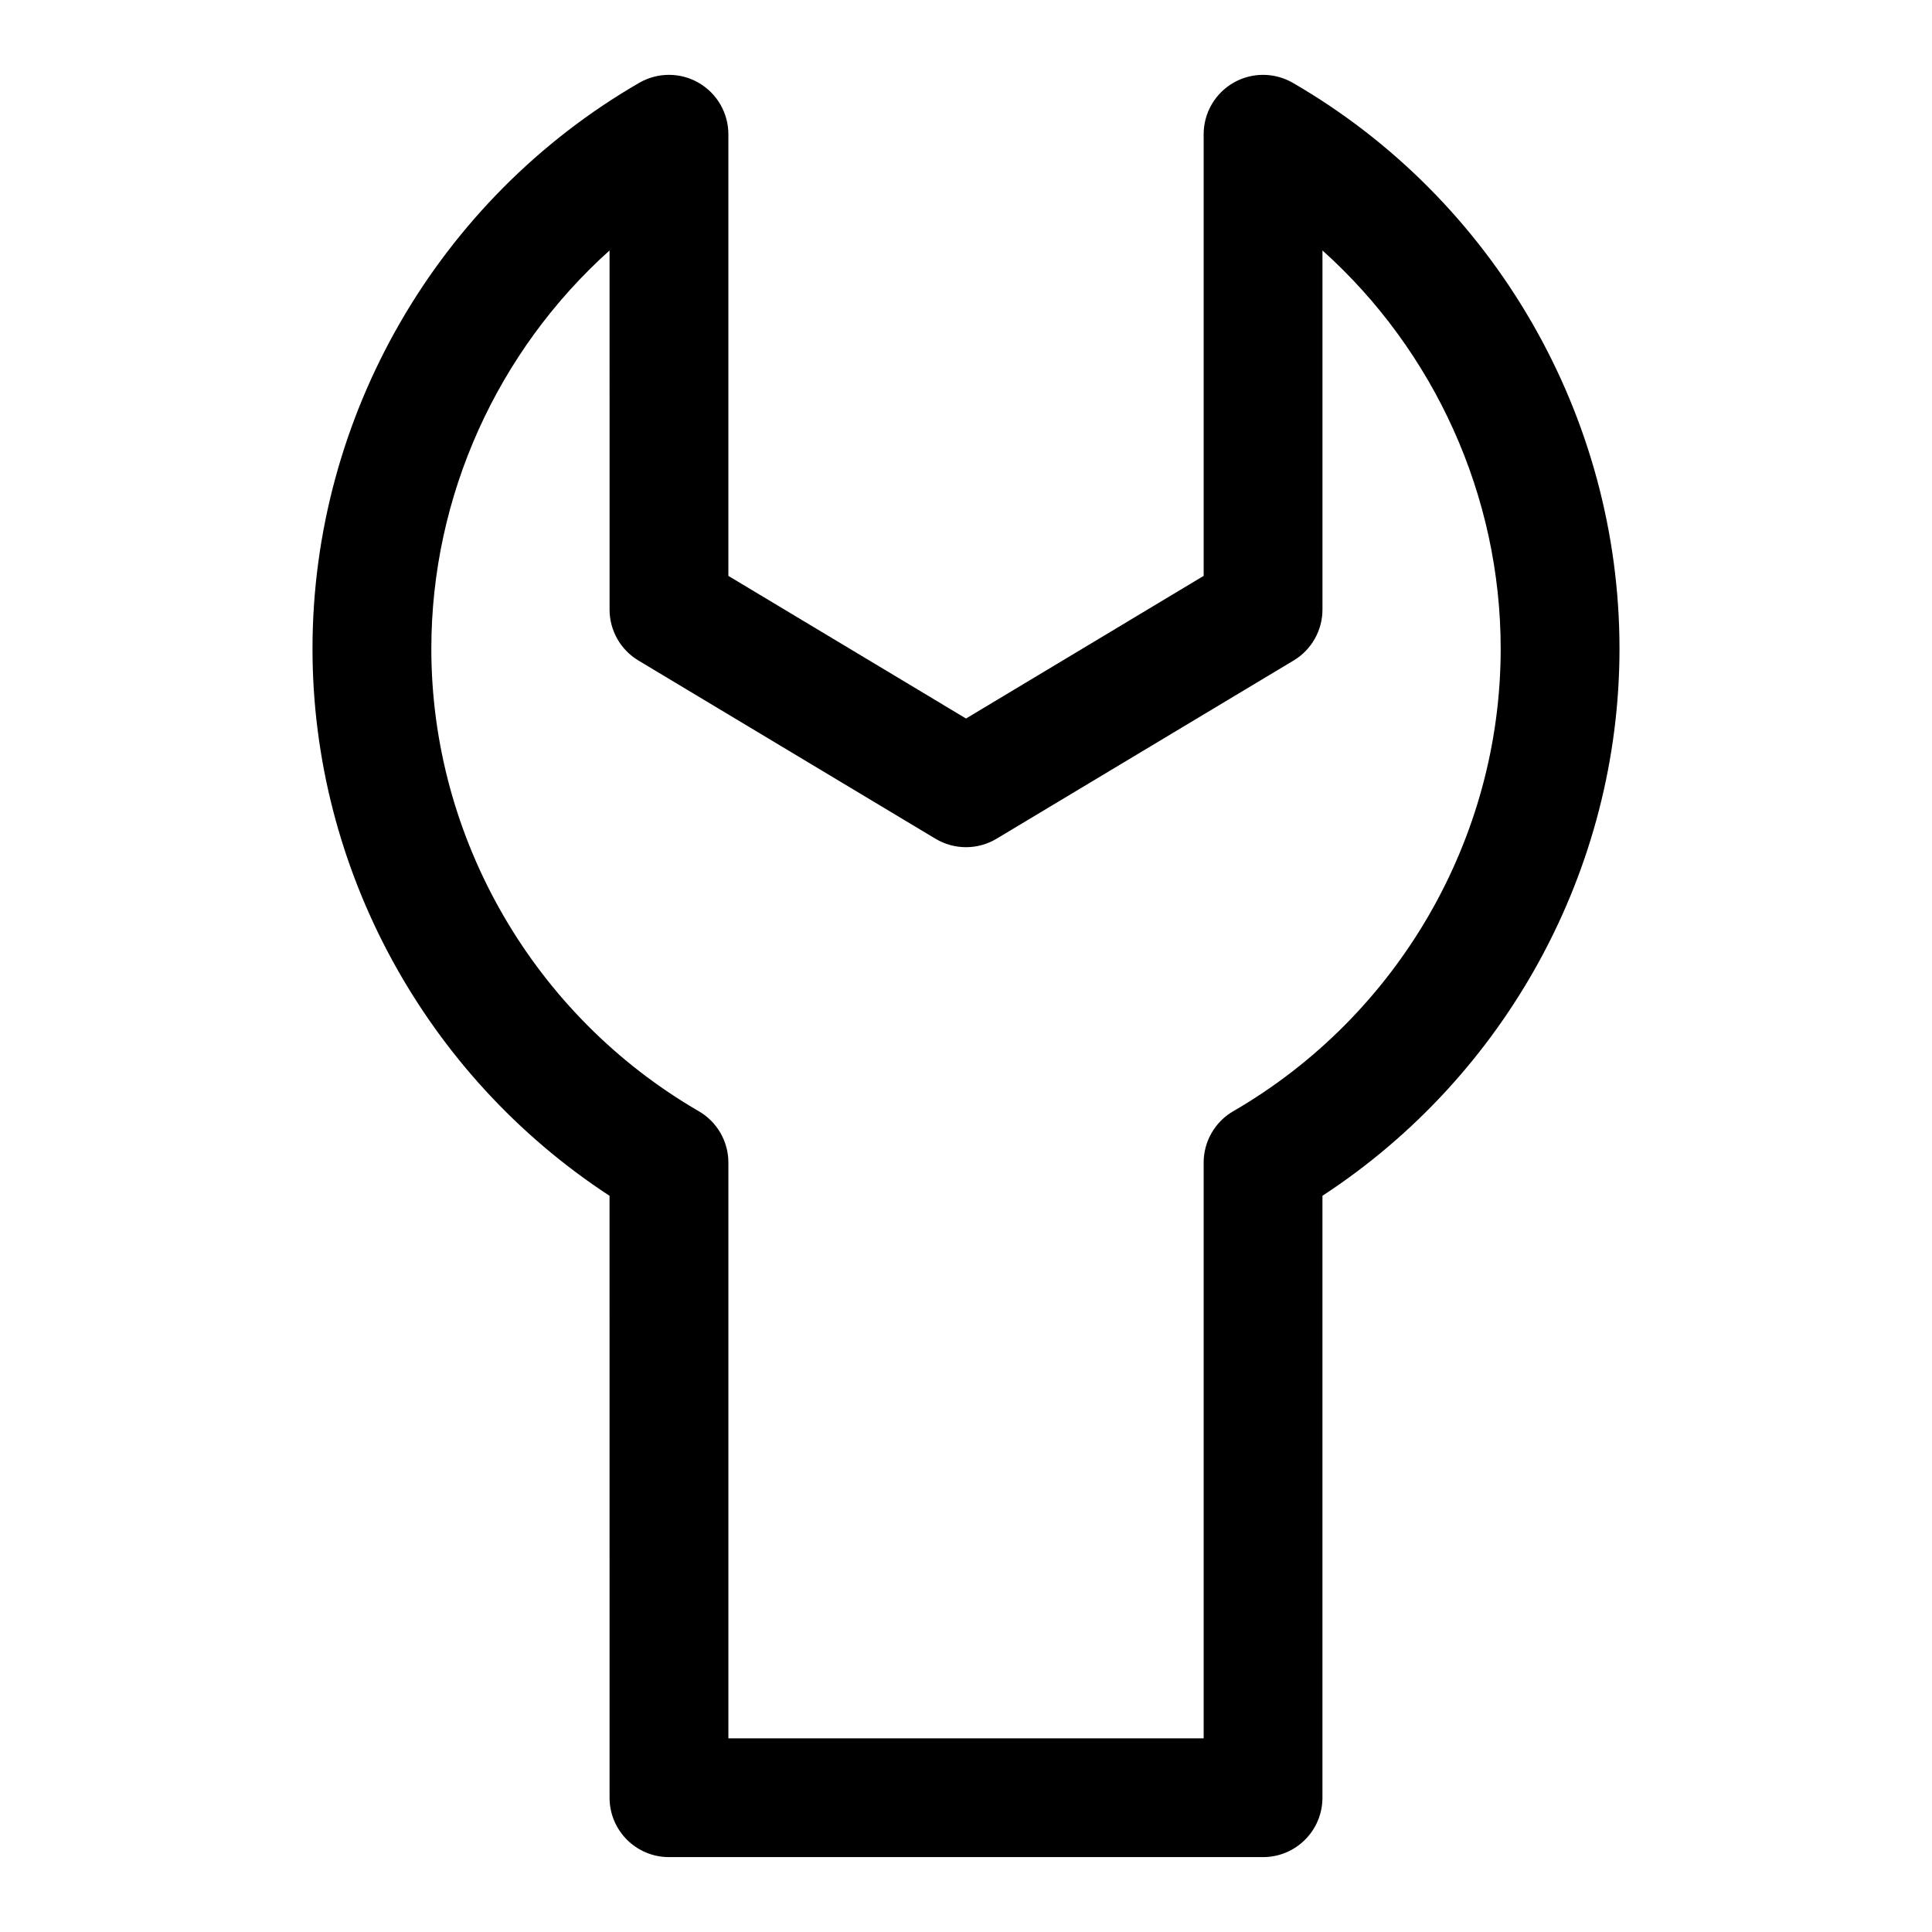
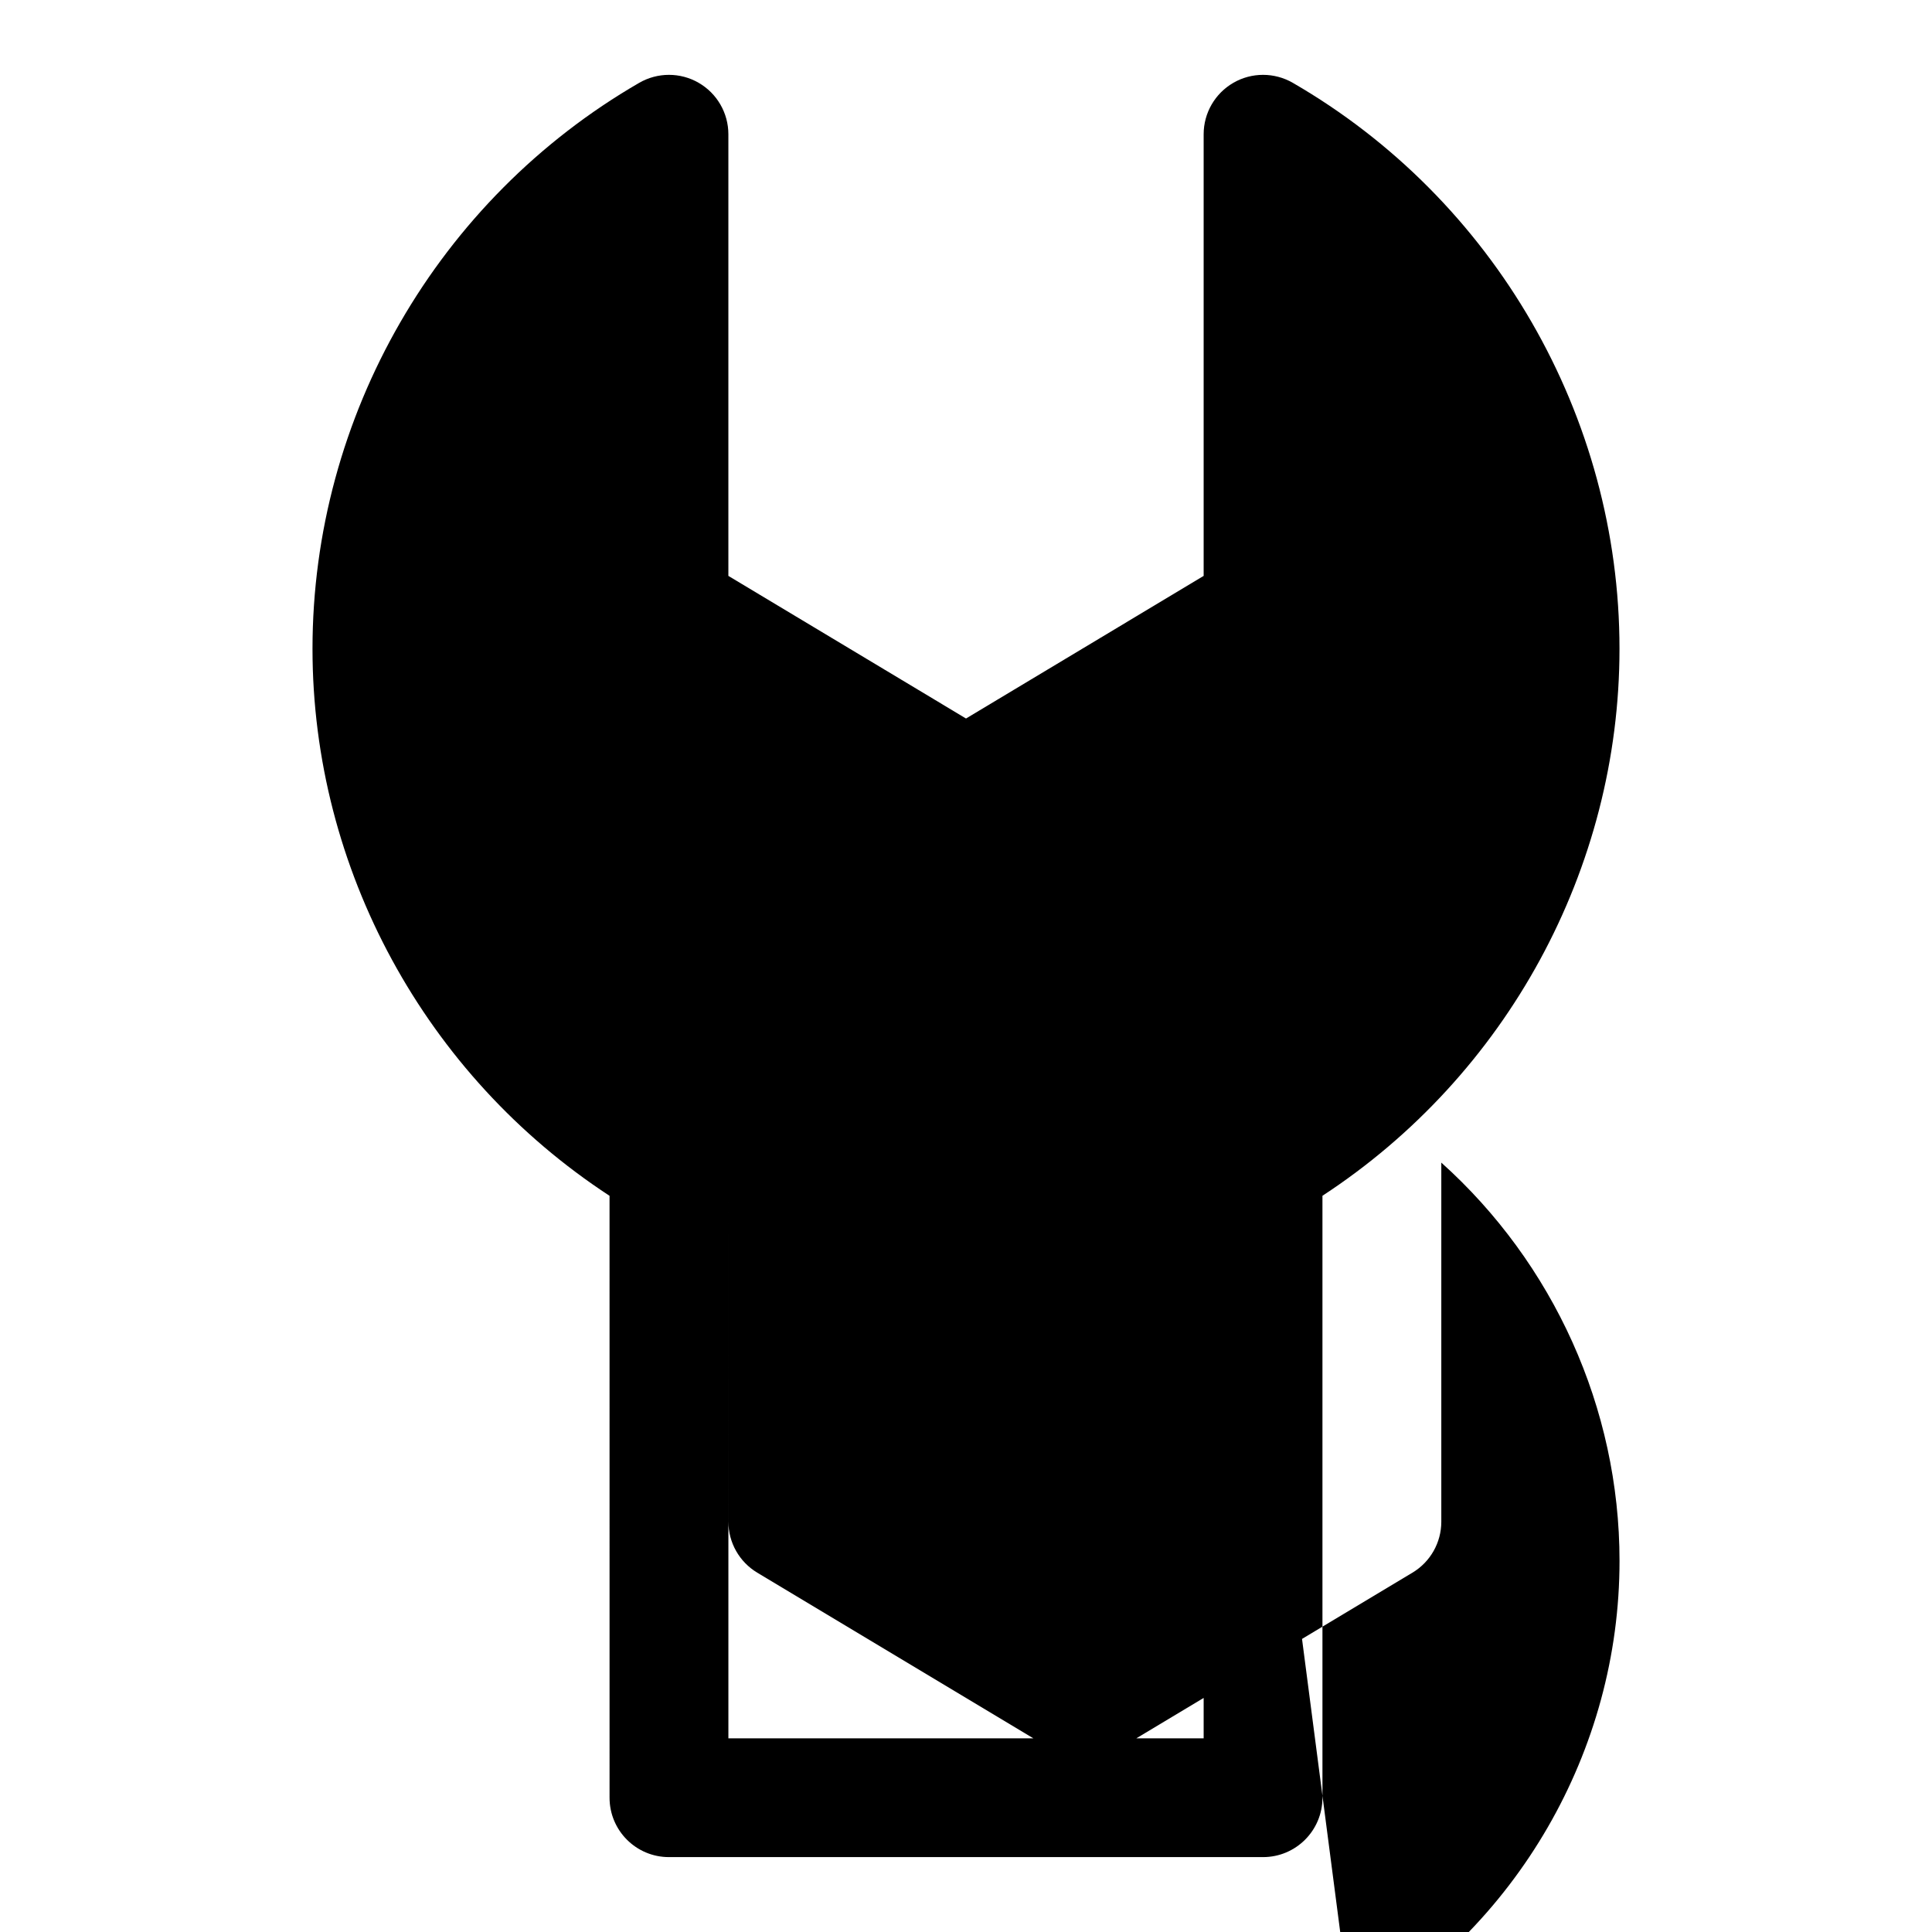
<svg xmlns="http://www.w3.org/2000/svg" fill="#000000" width="800px" height="800px" version="1.1" viewBox="144 144 512 512">
-   <path d="m486.61 165.95c-4.883-2.812-10.887-2.82-15.75-0.008-4.875 2.812-7.879 8.008-7.879 13.637v117.04l-62.977 37.793-62.977-37.793v-117.04c0-5.625-3.004-10.824-7.879-13.637-4.867-2.812-10.871-2.805-15.75 0.008-53.402 30.895-86.582 88.367-86.582 149.98 0 58.379 29.938 113.1 78.719 144.97l0.004 159.51c0 8.703 7.051 15.742 15.742 15.742h157.44c8.695 0 15.742-7.043 15.742-15.742v-159.52c48.785-31.871 78.719-86.594 78.719-144.97 0.004-61.605-33.176-119.08-86.574-149.97zm-15.781 272.53c-4.859 2.816-7.848 8.012-7.848 13.625v152.57h-125.95v-152.57c0-5.609-2.988-10.809-7.848-13.621-43.715-25.34-70.875-72.301-70.875-122.55 0-40.566 17.59-78.945 47.23-105.56l0.004 95.164c0 5.527 2.898 10.656 7.641 13.5l78.719 47.23c4.996 2.996 11.207 2.996 16.207 0l78.719-47.23c4.742-2.844 7.641-7.973 7.641-13.5v-95.164c29.645 26.613 47.23 64.988 47.23 105.56 0.004 50.254-27.156 97.215-70.867 122.55z" />
+   <path d="m486.61 165.95c-4.883-2.812-10.887-2.82-15.75-0.008-4.875 2.812-7.879 8.008-7.879 13.637v117.04l-62.977 37.793-62.977-37.793v-117.04c0-5.625-3.004-10.824-7.879-13.637-4.867-2.812-10.871-2.805-15.75 0.008-53.402 30.895-86.582 88.367-86.582 149.98 0 58.379 29.938 113.1 78.719 144.97l0.004 159.51c0 8.703 7.051 15.742 15.742 15.742h157.44c8.695 0 15.742-7.043 15.742-15.742v-159.52c48.785-31.871 78.719-86.594 78.719-144.97 0.004-61.605-33.176-119.08-86.574-149.97zm-15.781 272.53c-4.859 2.816-7.848 8.012-7.848 13.625v152.57h-125.95v-152.57l0.004 95.164c0 5.527 2.898 10.656 7.641 13.5l78.719 47.23c4.996 2.996 11.207 2.996 16.207 0l78.719-47.23c4.742-2.844 7.641-7.973 7.641-13.5v-95.164c29.645 26.613 47.23 64.988 47.23 105.56 0.004 50.254-27.156 97.215-70.867 122.55z" />
</svg>